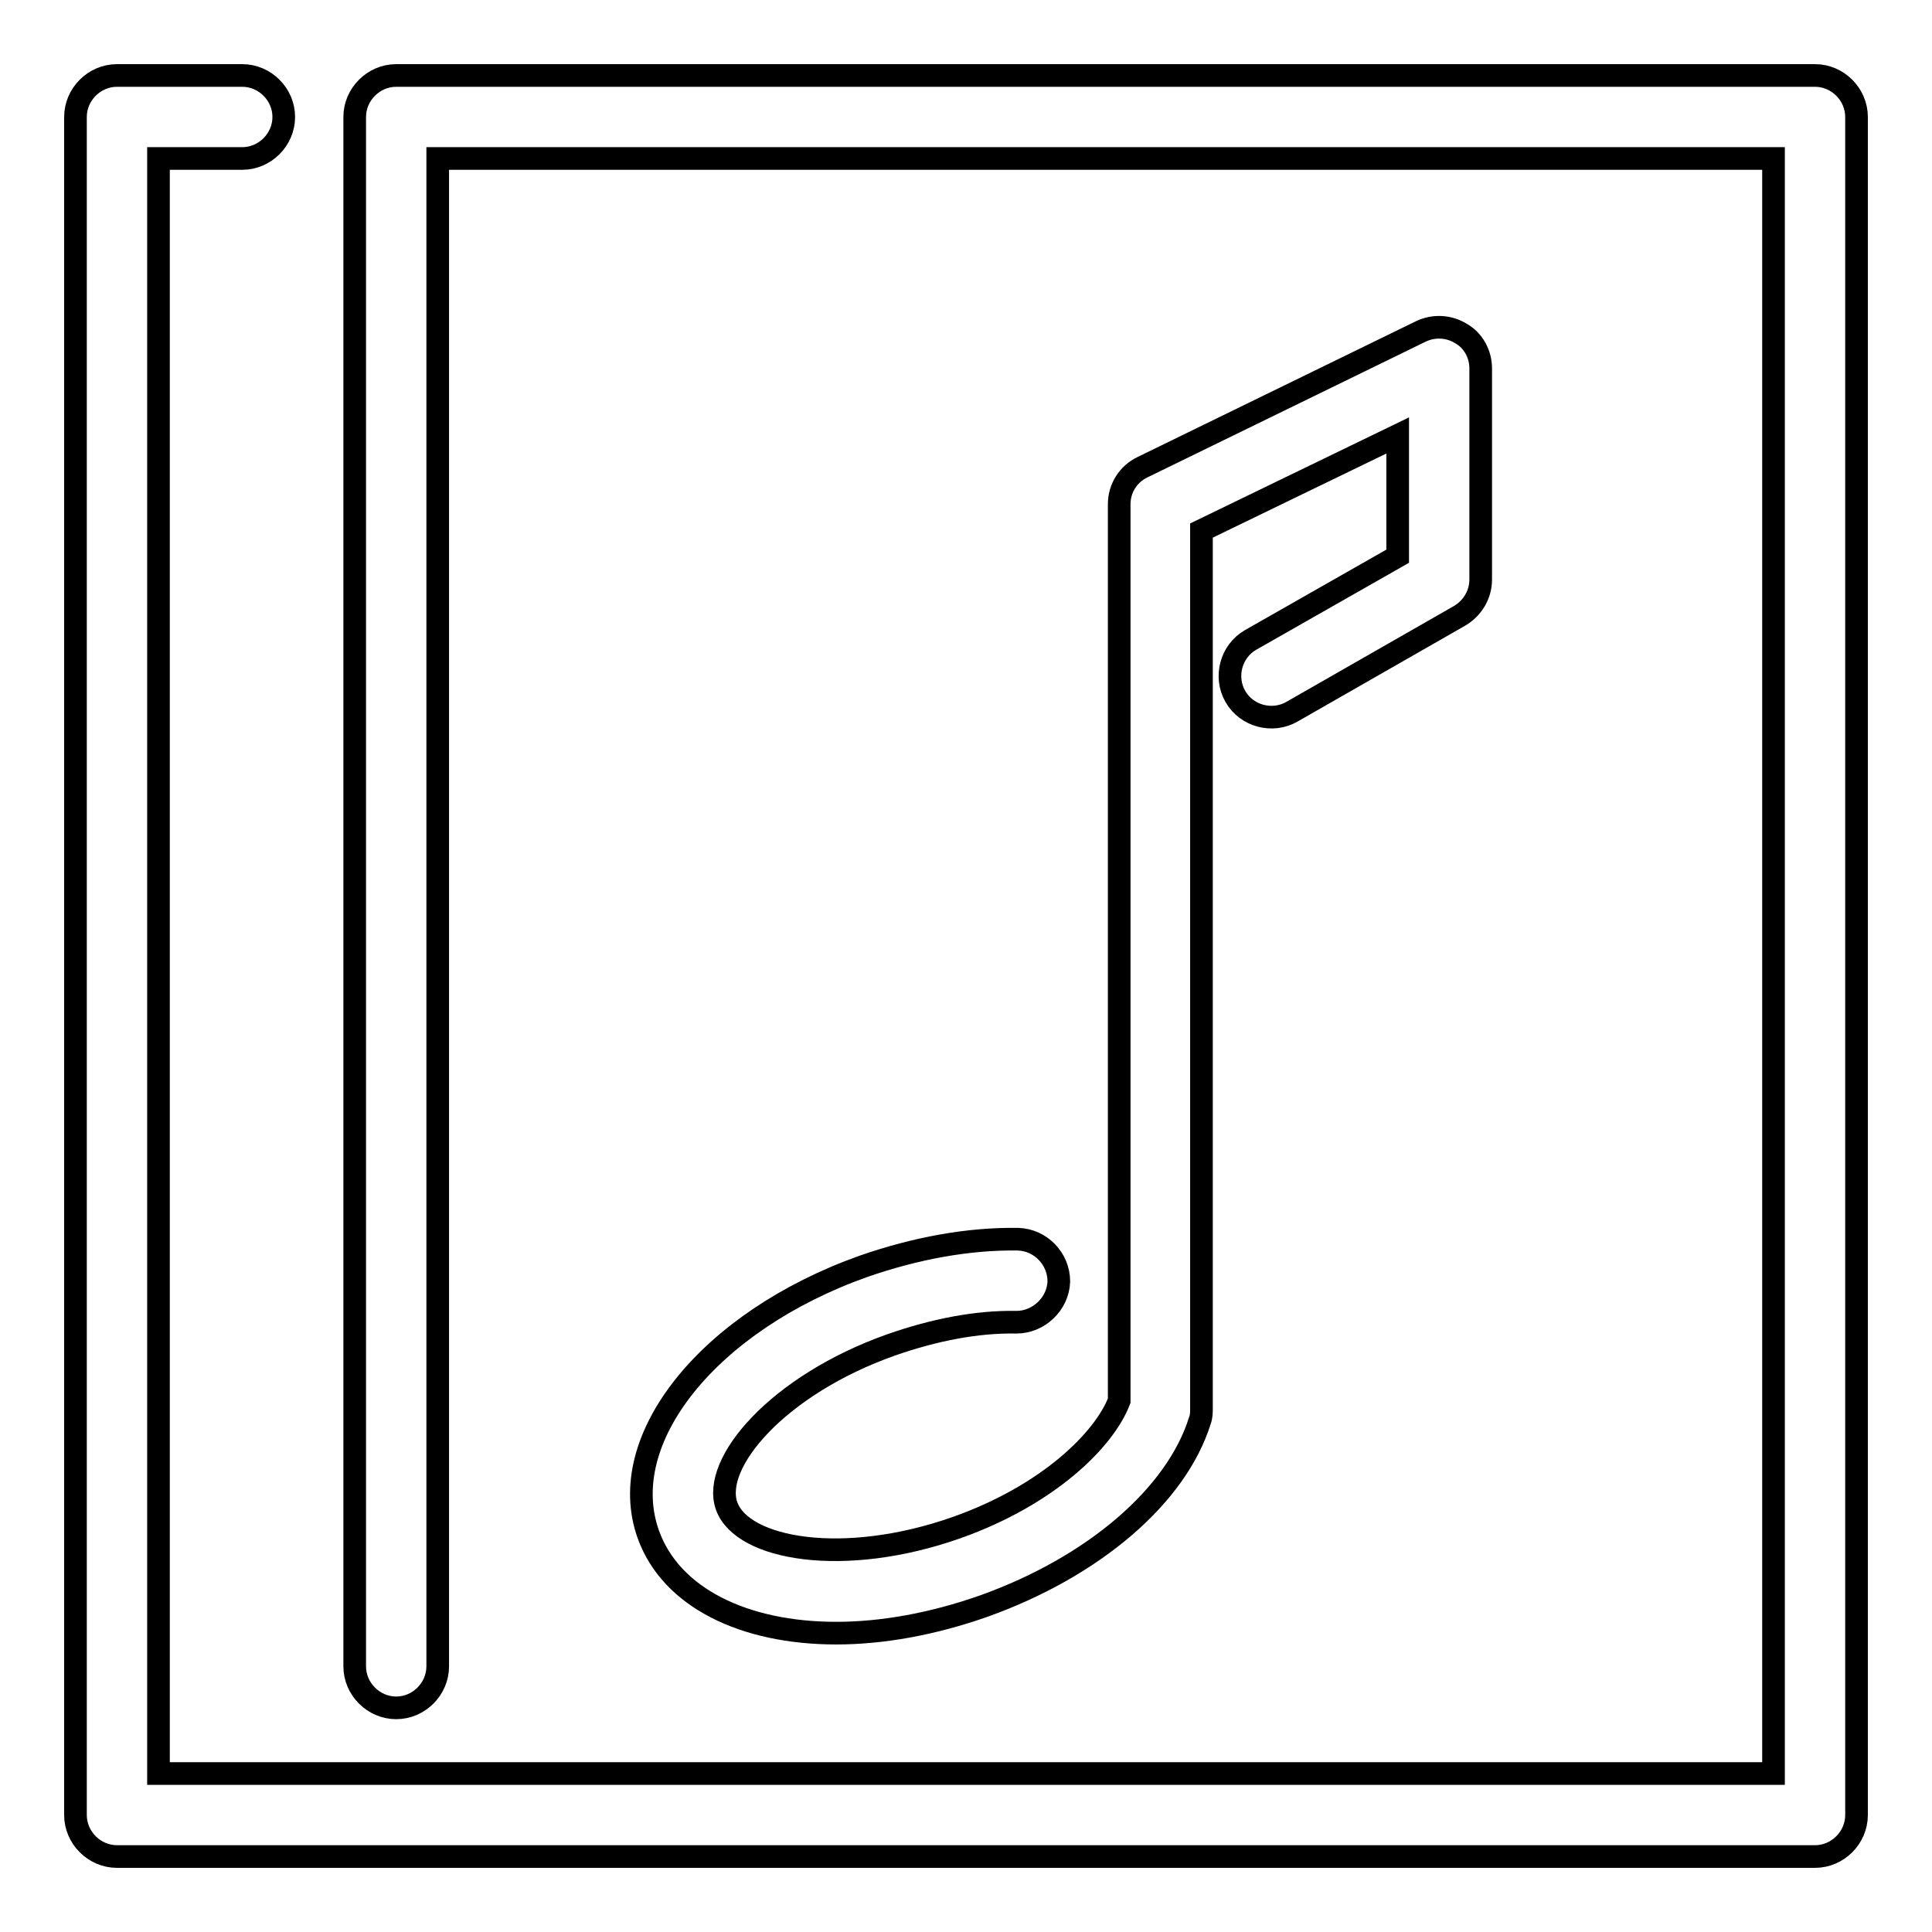
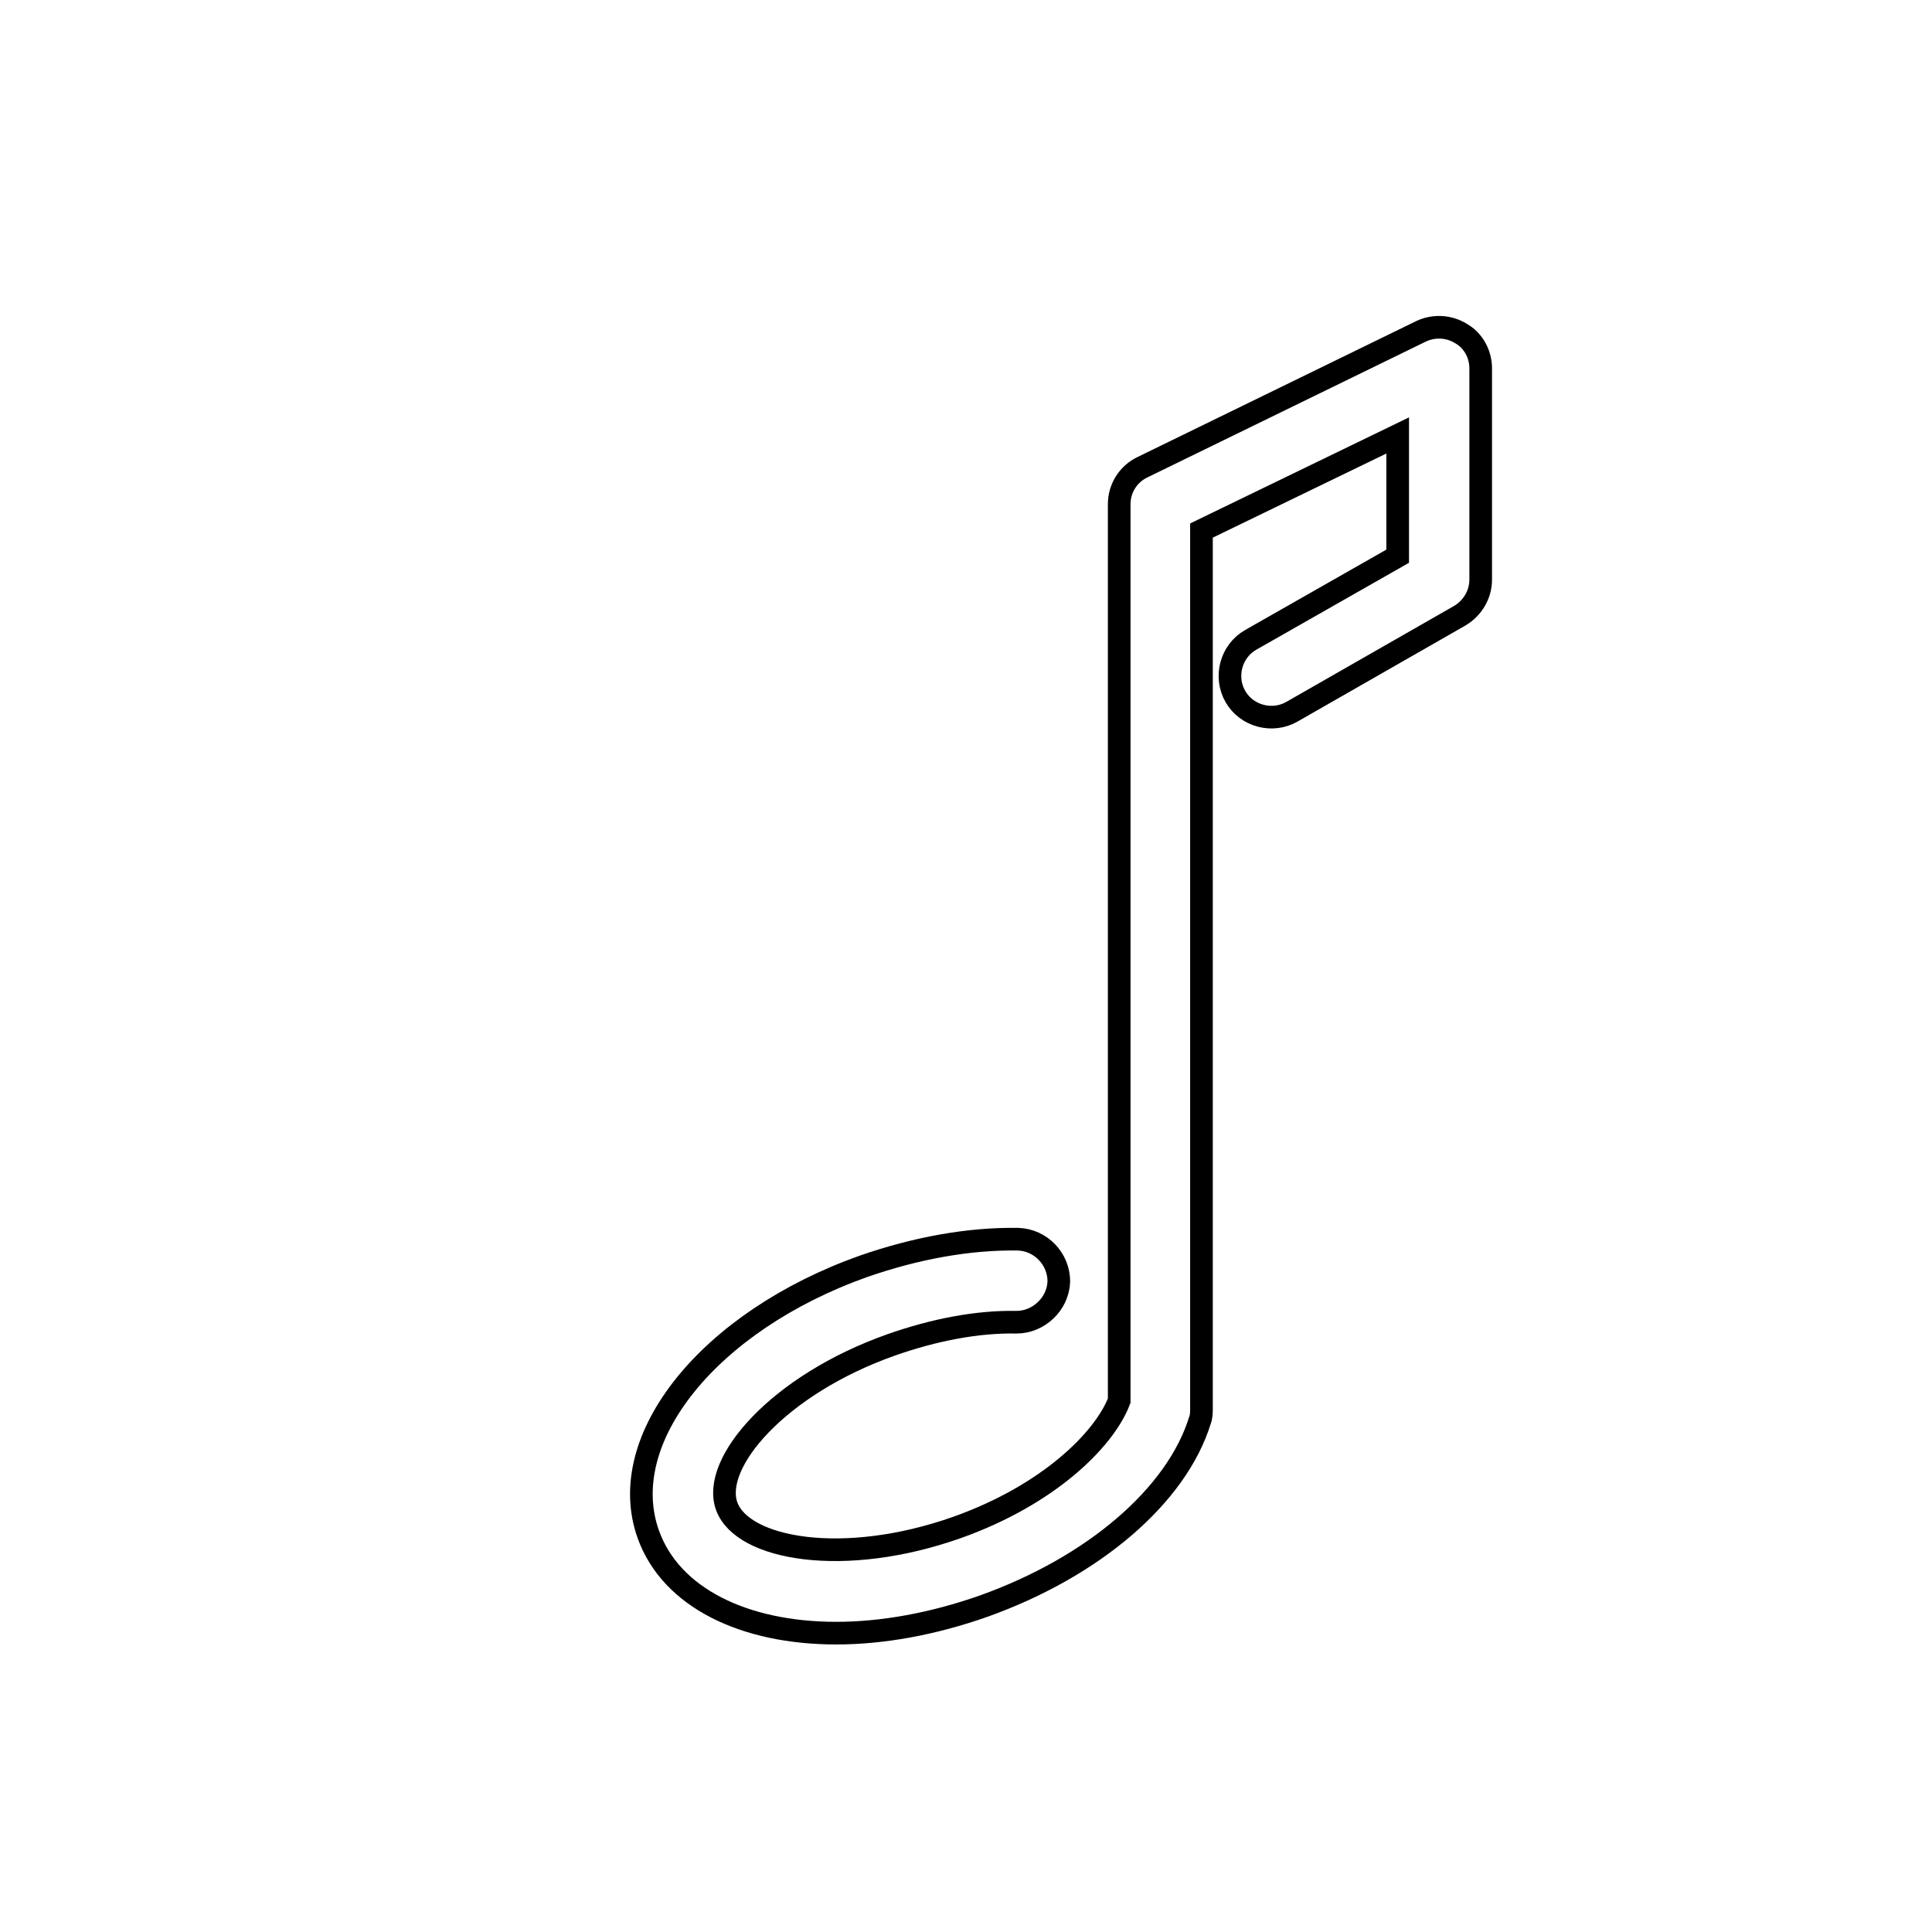
<svg xmlns="http://www.w3.org/2000/svg" version="1.1" x="0px" y="0px" viewBox="0 0 256 256" enable-background="new 0 0 256 256" xml:space="preserve">
  <g>
    <g>
      <g>
        <path stroke-width="3" fill-opacity="0" stroke="#000000" d="M118.1,178.2c5.7-2,11.4-3.1,16.6-3c2.9,0,5.5-2.4,5.6-5.4c0-3-2.4-5.5-5.4-5.6c-6.6-0.1-13.6,1.2-20.5,3.6c-20.5,7.3-33,22.9-28.5,35.5c3,8.4,12.7,13.1,24.9,13.1c6.1,0,12.8-1.2,19.6-3.6c14.5-5.2,25.5-14.6,28.6-24.6c0.2-0.5,0.2-1.1,0.2-1.6V70.3l26-12.6v16l-19.5,11.1c-2.6,1.5-3.5,4.9-2,7.5c1.5,2.6,4.9,3.5,7.5,2l22.2-12.7c1.7-1,2.8-2.8,2.8-4.8v-28c0-1.9-1-3.7-2.6-4.6c-1.6-1-3.6-1.1-5.3-0.3l-36.9,18c-1.9,0.9-3.1,2.8-3.1,4.9v118.8c-2,5.2-9.4,12.5-21.5,16.8c-15,5.3-28.4,2.9-30.5-2.8C94.2,193.9,103.1,183.5,118.1,178.2z" />
-         <path stroke-width="3" fill-opacity="0" stroke="#000000" d="M240.5,10h-188c-3,0-5.5,2.5-5.5,5.5v205.3c0,3,2.5,5.5,5.5,5.5s5.5-2.5,5.5-5.5V21h177v214H21V21h11.1c3,0,5.5-2.5,5.5-5.5S35.1,10,32.1,10H15.5c-3,0-5.5,2.5-5.5,5.5v225c0,3,2.5,5.5,5.5,5.5h225c3,0,5.5-2.5,5.5-5.5v-225C246,12.5,243.5,10,240.5,10z" />
      </g>
      <g />
      <g />
      <g />
      <g />
      <g />
      <g />
      <g />
      <g />
      <g />
      <g />
      <g />
      <g />
      <g />
      <g />
      <g />
    </g>
  </g>
</svg>